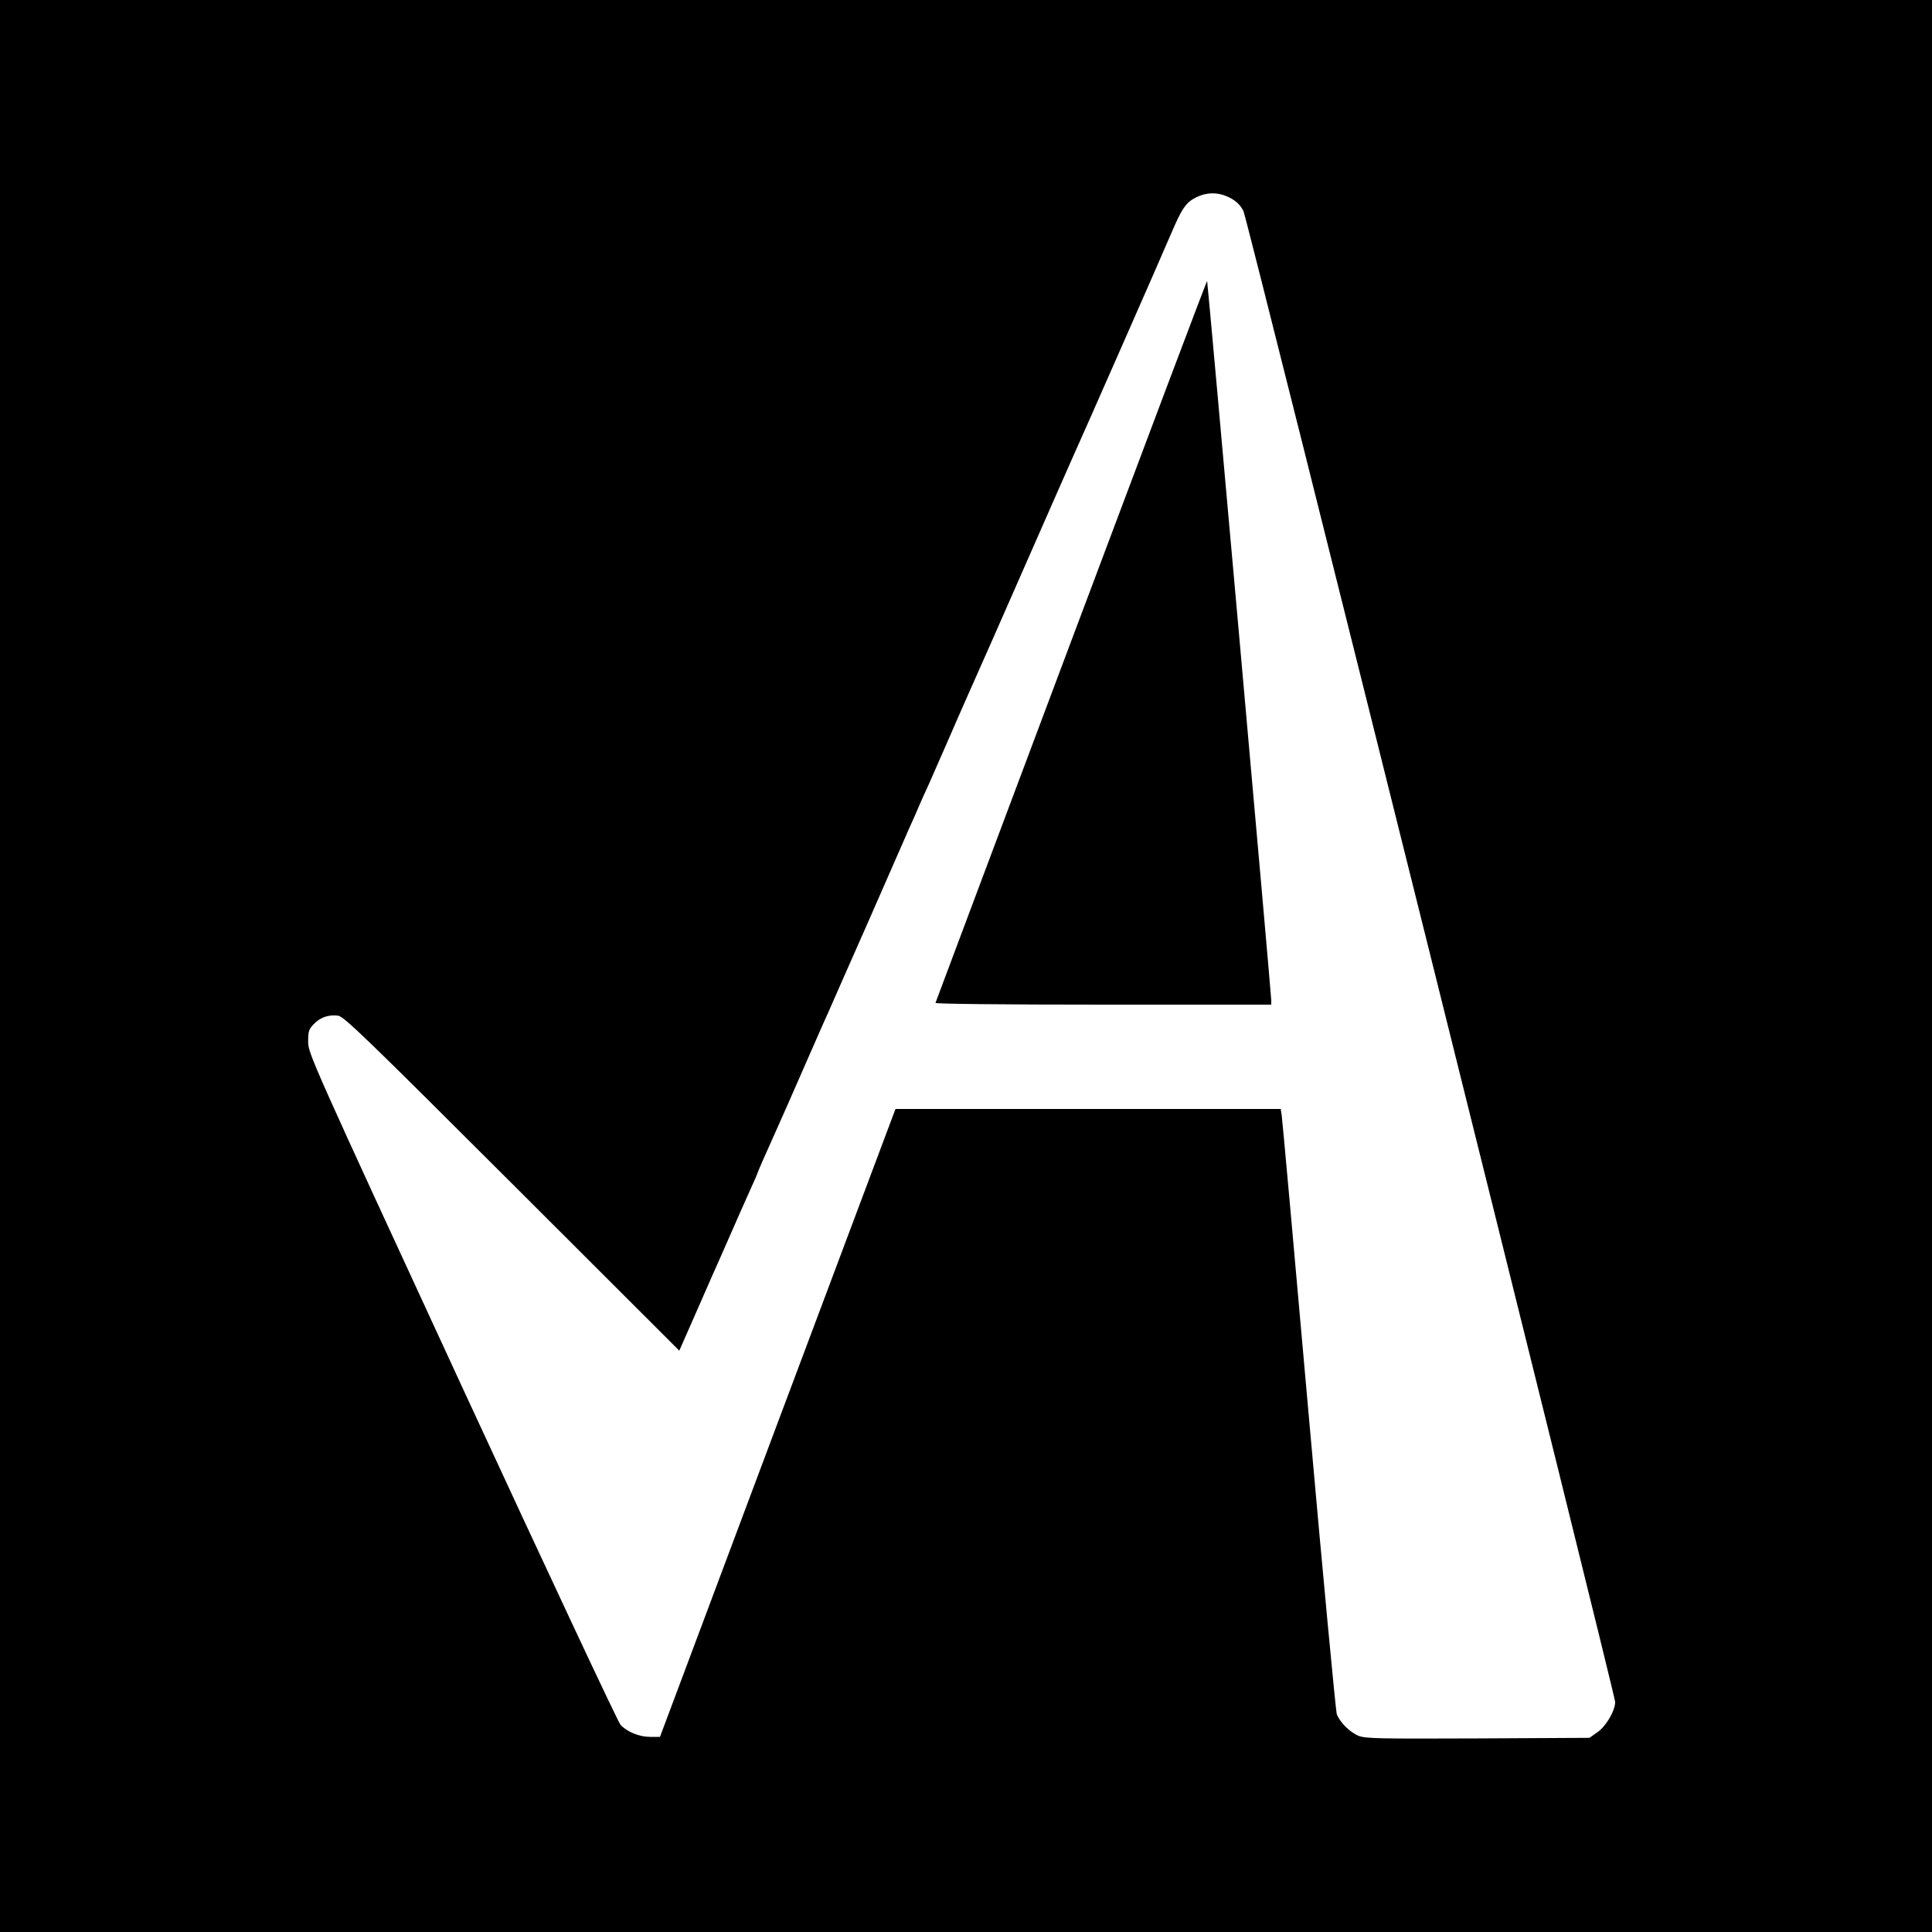
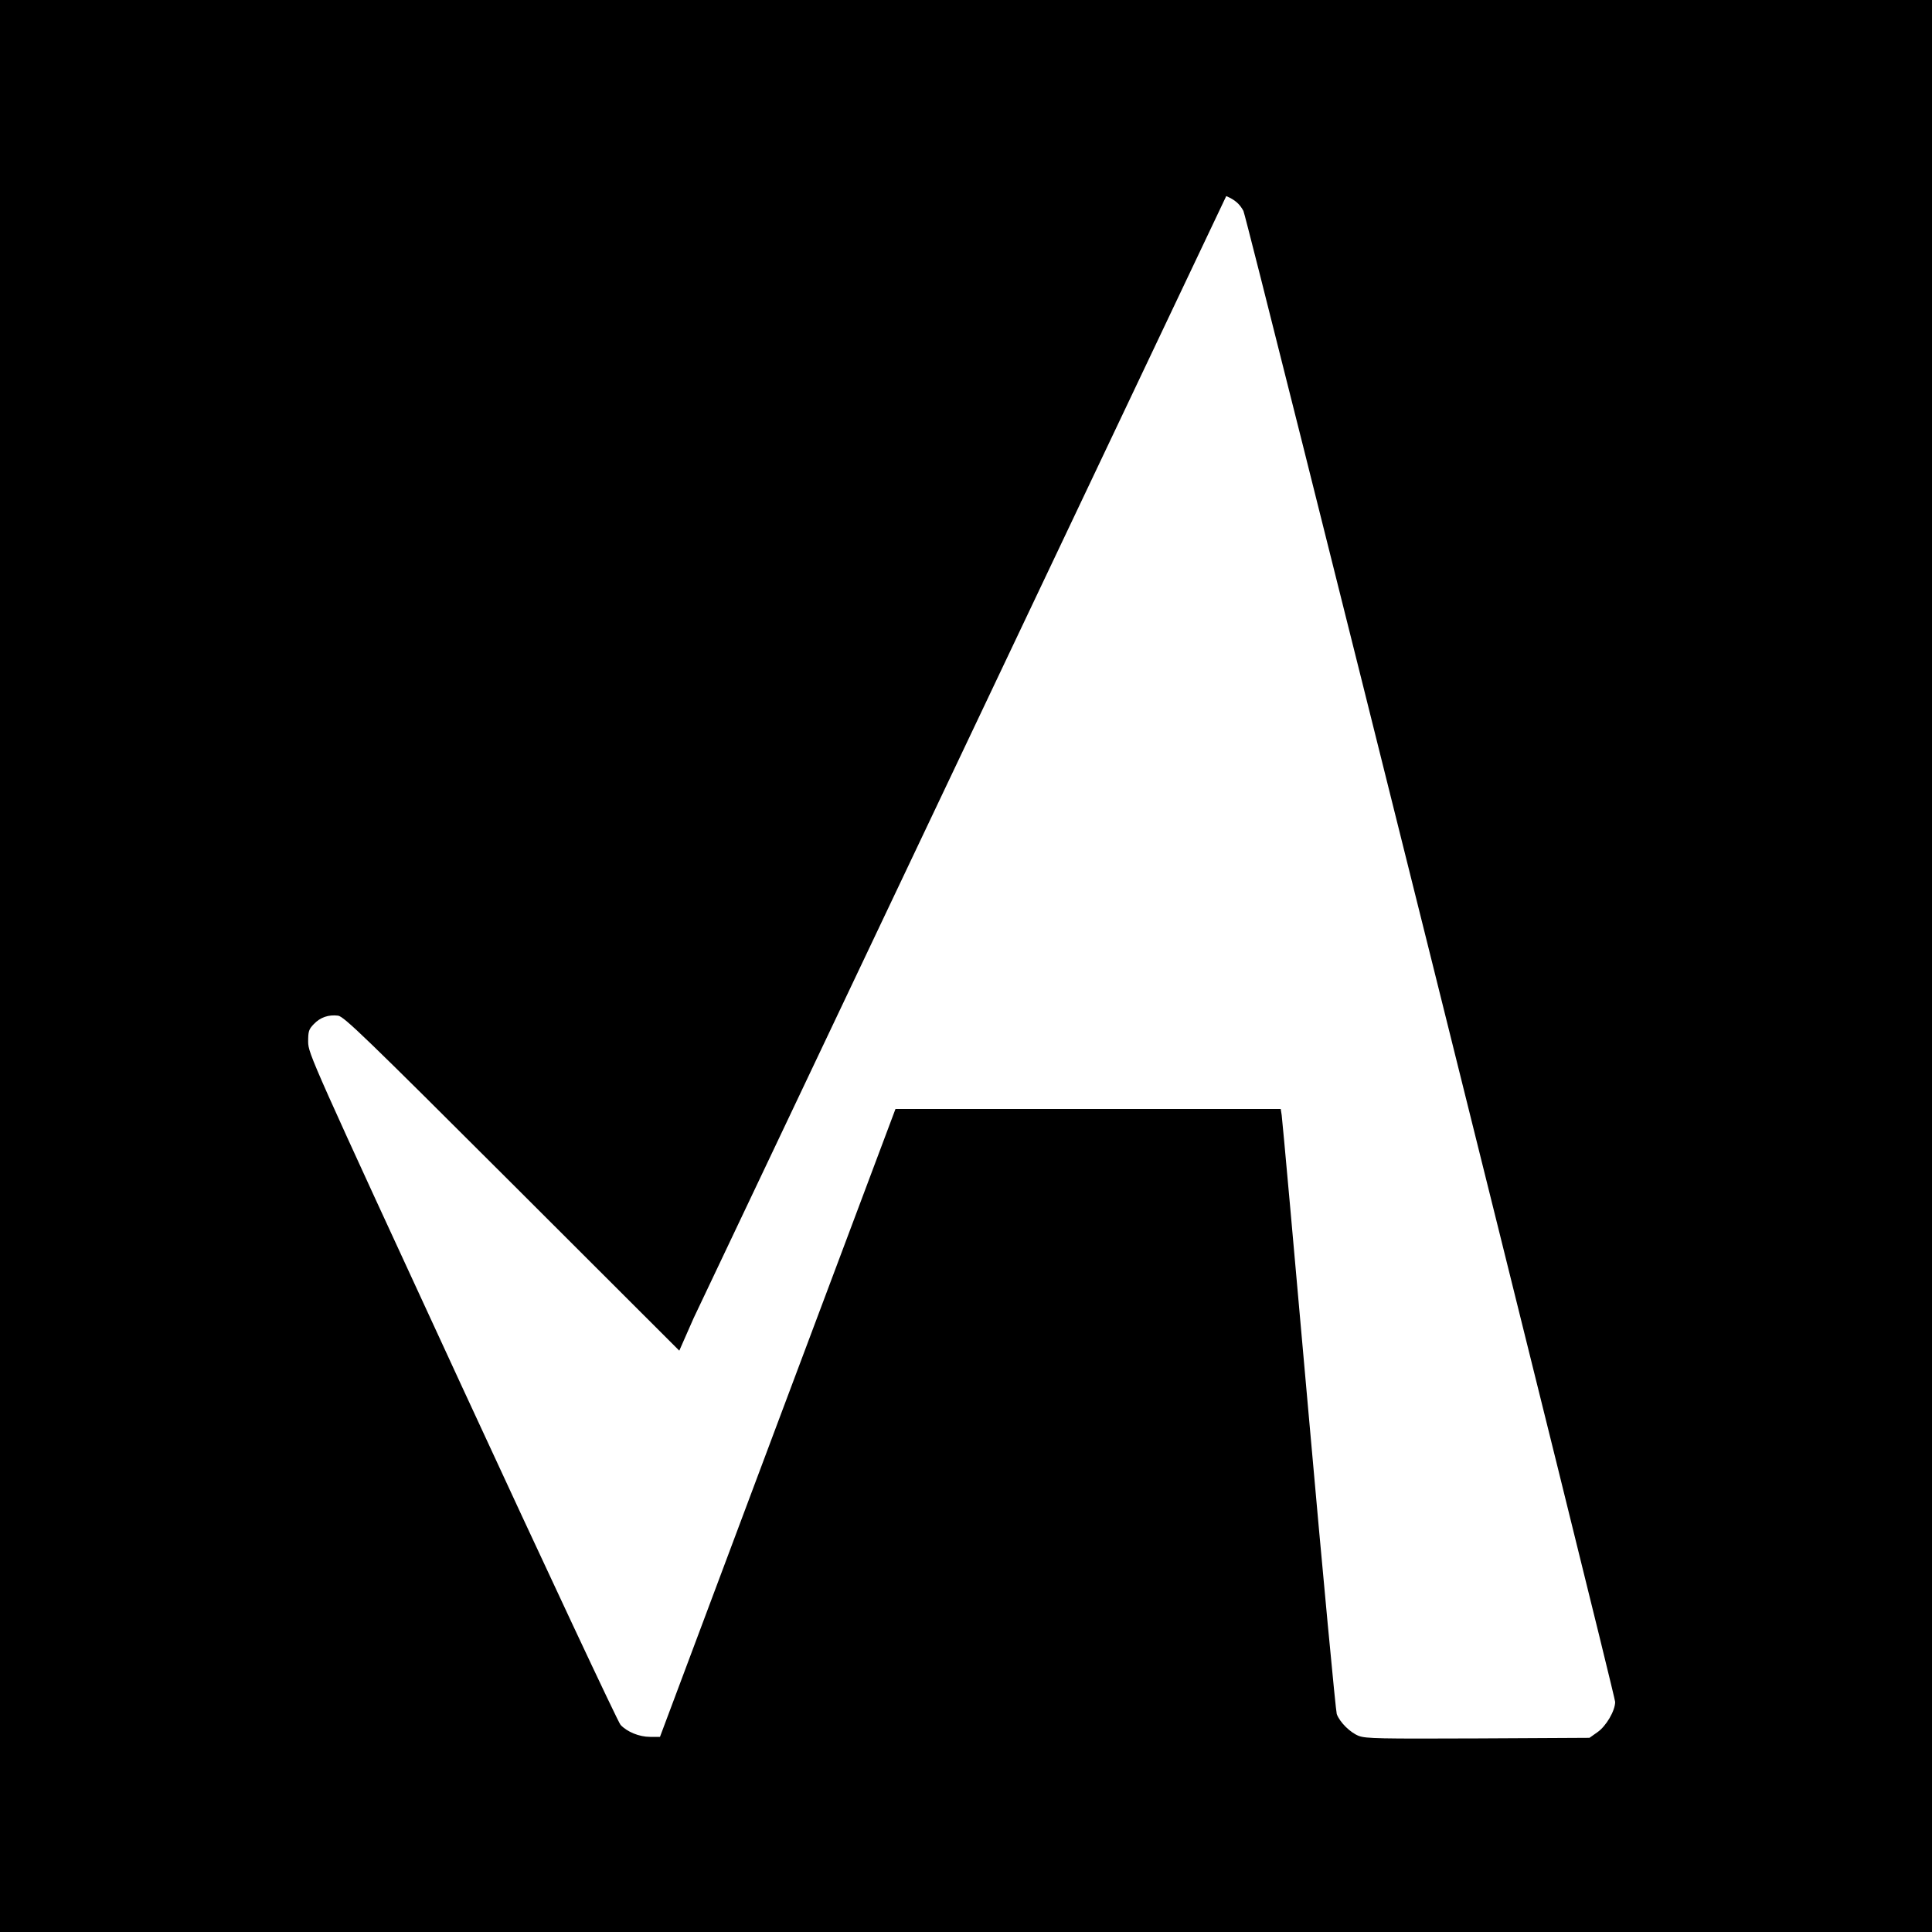
<svg xmlns="http://www.w3.org/2000/svg" version="1.0" width="1000pt" height="1000pt" viewBox="0 0 1000 1000" preserveAspectRatio="xMidYMid meet">
  <g transform="translate(0,1000) scale(0.1,-0.1)" fill="#000000" stroke="none">
-     <path d="M0 5000 l0 -5000 5000 0 5000 0 0 5000 0 5000 -5000 0 -5000 0 0 -5000z m6347 3985 c45 -19 70 -41 89 -77 18 -34 1924 -7681 1924 -7717 0 -46 -47 -126 -92 -157 l-41 -29 -576 -3 c-509 -2 -581 -1 -618 13 -44 17 -98 70 -114 113 -5 14 -71 710 -145 1546 -74 837 -137 1536 -140 1554 l-5 32 -997 0 -997 0 -610 -1625 -609 -1625 -51 0 c-57 0 -119 26 -153 62 -13 14 -382 801 -820 1749 -781 1691 -796 1725 -797 1786 0 55 3 65 29 92 34 36 77 50 126 44 31 -5 140 -110 901 -870 l865 -864 74 168 c40 92 86 195 100 228 15 33 58 130 95 215 37 85 83 188 101 228 19 41 34 76 34 78 0 4 43 102 107 244 14 30 72 163 130 295 58 132 115 263 128 290 12 28 104 237 205 465 100 228 198 451 217 495 20 44 45 100 55 125 11 25 30 68 43 95 12 28 53 120 90 205 37 85 84 193 105 240 21 47 81 182 133 300 173 394 274 624 332 755 32 72 65 148 75 170 62 137 481 1089 520 1182 58 136 78 165 132 192 51 25 105 27 155 6z" />
-     <path d="M5545 6683 c-385 -1025 -701 -1869 -703 -1874 -2 -5 340 -9 867 -9 l871 0 0 23 c0 31 -329 3720 -332 3723 -2 1 -318 -837 -703 -1863z" />
+     <path d="M0 5000 l0 -5000 5000 0 5000 0 0 5000 0 5000 -5000 0 -5000 0 0 -5000z m6347 3985 c45 -19 70 -41 89 -77 18 -34 1924 -7681 1924 -7717 0 -46 -47 -126 -92 -157 l-41 -29 -576 -3 c-509 -2 -581 -1 -618 13 -44 17 -98 70 -114 113 -5 14 -71 710 -145 1546 -74 837 -137 1536 -140 1554 l-5 32 -997 0 -997 0 -610 -1625 -609 -1625 -51 0 c-57 0 -119 26 -153 62 -13 14 -382 801 -820 1749 -781 1691 -796 1725 -797 1786 0 55 3 65 29 92 34 36 77 50 126 44 31 -5 140 -110 901 -870 l865 -864 74 168 z" />
  </g>
</svg>